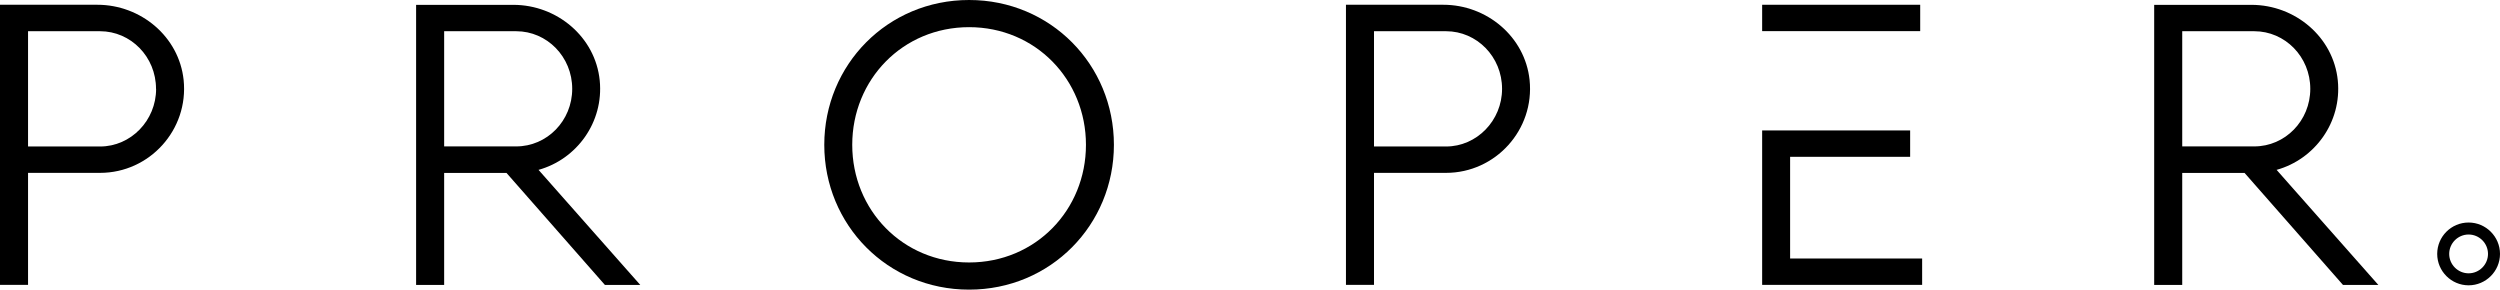
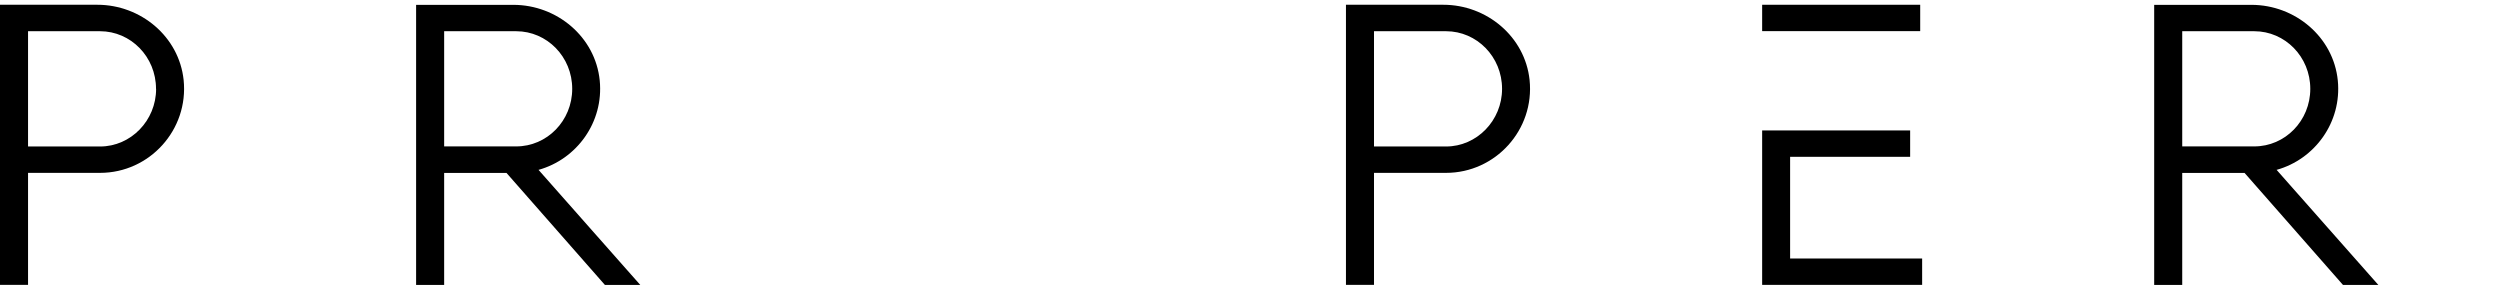
<svg xmlns="http://www.w3.org/2000/svg" id="_레이어_1" data-name="레이어 1" viewBox="0 0 283.46 32.85">
  <defs>
    <style>
      .cls-1 {
        fill: #000;
      }

      .cls-1, .cls-2 {
        stroke-width: 0px;
      }

      .cls-2 {
        fill: none;
      }
    </style>
  </defs>
  <g>
    <polygon class="cls-1" points="202.97 29.31 202.97 17.78 216.58 17.78 216.58 14.79 202.97 14.79 199.8 14.79 199.8 32.3 201.16 32.3 217.94 32.3 217.94 29.31 202.97 29.31" />
    <g>
      <path class="cls-1" d="M20.82,9.06c.59,5.66-3.87,10.54-9.47,10.54H3.18v12.7H0V.54h11.04c4.93,0,9.26,3.62,9.78,8.52ZM17.69,10.07c0-3.63-2.86-6.53-6.35-6.53H3.18v13.07h8.17c3.49,0,6.35-2.95,6.35-6.53Z" />
-       <path class="cls-1" d="M93.46,16.42c0-9.07,7.17-16.42,16.42-16.42s16.42,7.35,16.42,16.42-7.17,16.42-16.42,16.42-16.42-7.35-16.42-16.42ZM123.13,16.42c0-7.39-5.72-13.34-13.25-13.34s-13.25,5.94-13.25,13.34,5.72,13.34,13.25,13.34,13.25-5.94,13.25-13.34Z" />
      <path class="cls-1" d="M173.43,9.06c.59,5.66-3.87,10.54-9.47,10.54h-8.17v12.7h-3.18V.54h11.04c4.93,0,9.26,3.62,9.78,8.52ZM170.31,10.07c0-3.63-2.86-6.53-6.35-6.53h-8.17v13.07h8.17c3.49,0,6.35-2.95,6.35-6.53Z" />
      <g>
        <path class="cls-2" d="M64.87,10.07c0-3.63-2.86-6.53-6.35-6.53h-8.17v13.07h8.17c3.49,0,6.35-2.95,6.35-6.53Z" />
        <g>
          <path class="cls-2" d="M64.87,10.07c0-3.63-2.86-6.53-6.35-6.53h-8.17v13.07h8.17c3.49,0,6.35-2.95,6.35-6.53Z" />
          <polygon class="cls-2" points="71.59 31.17 71.59 31.17 71.59 31.17 71.59 31.17" />
          <path class="cls-1" d="M71.59,31.17h0l-10.53-11.91c4.32-1.2,7.41-5.39,6.94-10.13-.49-4.93-4.84-8.58-9.79-8.58h-11.03v31.76h3.18v-12.7h7.07l11.16,12.7h4.01s-1-1.13-1-1.13ZM50.36,16.6V3.54h8.17c3.49,0,6.35,2.9,6.35,6.53s-2.86,6.53-6.35,6.53h-8.17Z" />
        </g>
      </g>
      <g>
        <path class="cls-2" d="M261.95,10.07c0-3.63-2.86-6.53-6.35-6.53h-8.17v13.07h8.17c3.49,0,6.35-2.95,6.35-6.53Z" />
        <g>
          <path class="cls-2" d="M261.95,10.07c0-3.63-2.86-6.53-6.35-6.53h-8.17v13.07h8.17c3.49,0,6.35-2.95,6.35-6.53Z" />
          <polygon class="cls-2" points="268.67 31.17 268.67 31.17 268.66 31.17 268.67 31.17" />
          <path class="cls-1" d="M268.66,31.17h0l-10.53-11.91c4.32-1.2,7.41-5.39,6.94-10.13-.49-4.93-4.84-8.58-9.79-8.58h-11.03v31.76h3.18v-12.7h7.07l11.16,12.7h4.01s-1-1.13-1-1.13ZM247.43,16.6V3.54h8.17c3.49,0,6.35,2.9,6.35,6.53s-2.86,6.53-6.35,6.53h-8.17Z" />
        </g>
      </g>
      <rect class="cls-1" x="199.8" y=".54" width="17.92" height="2.99" />
    </g>
  </g>
-   <path class="cls-1" d="M279.9,26.59c1.21,0,2.2.99,2.2,2.2s-.99,2.2-2.2,2.2-2.2-.99-2.2-2.2.99-2.2,2.2-2.2M279.9,25.23c-1.97,0-3.56,1.6-3.56,3.56s1.6,3.56,3.56,3.56,3.56-1.6,3.56-3.56-1.6-3.56-3.56-3.56h0Z" />
</svg>